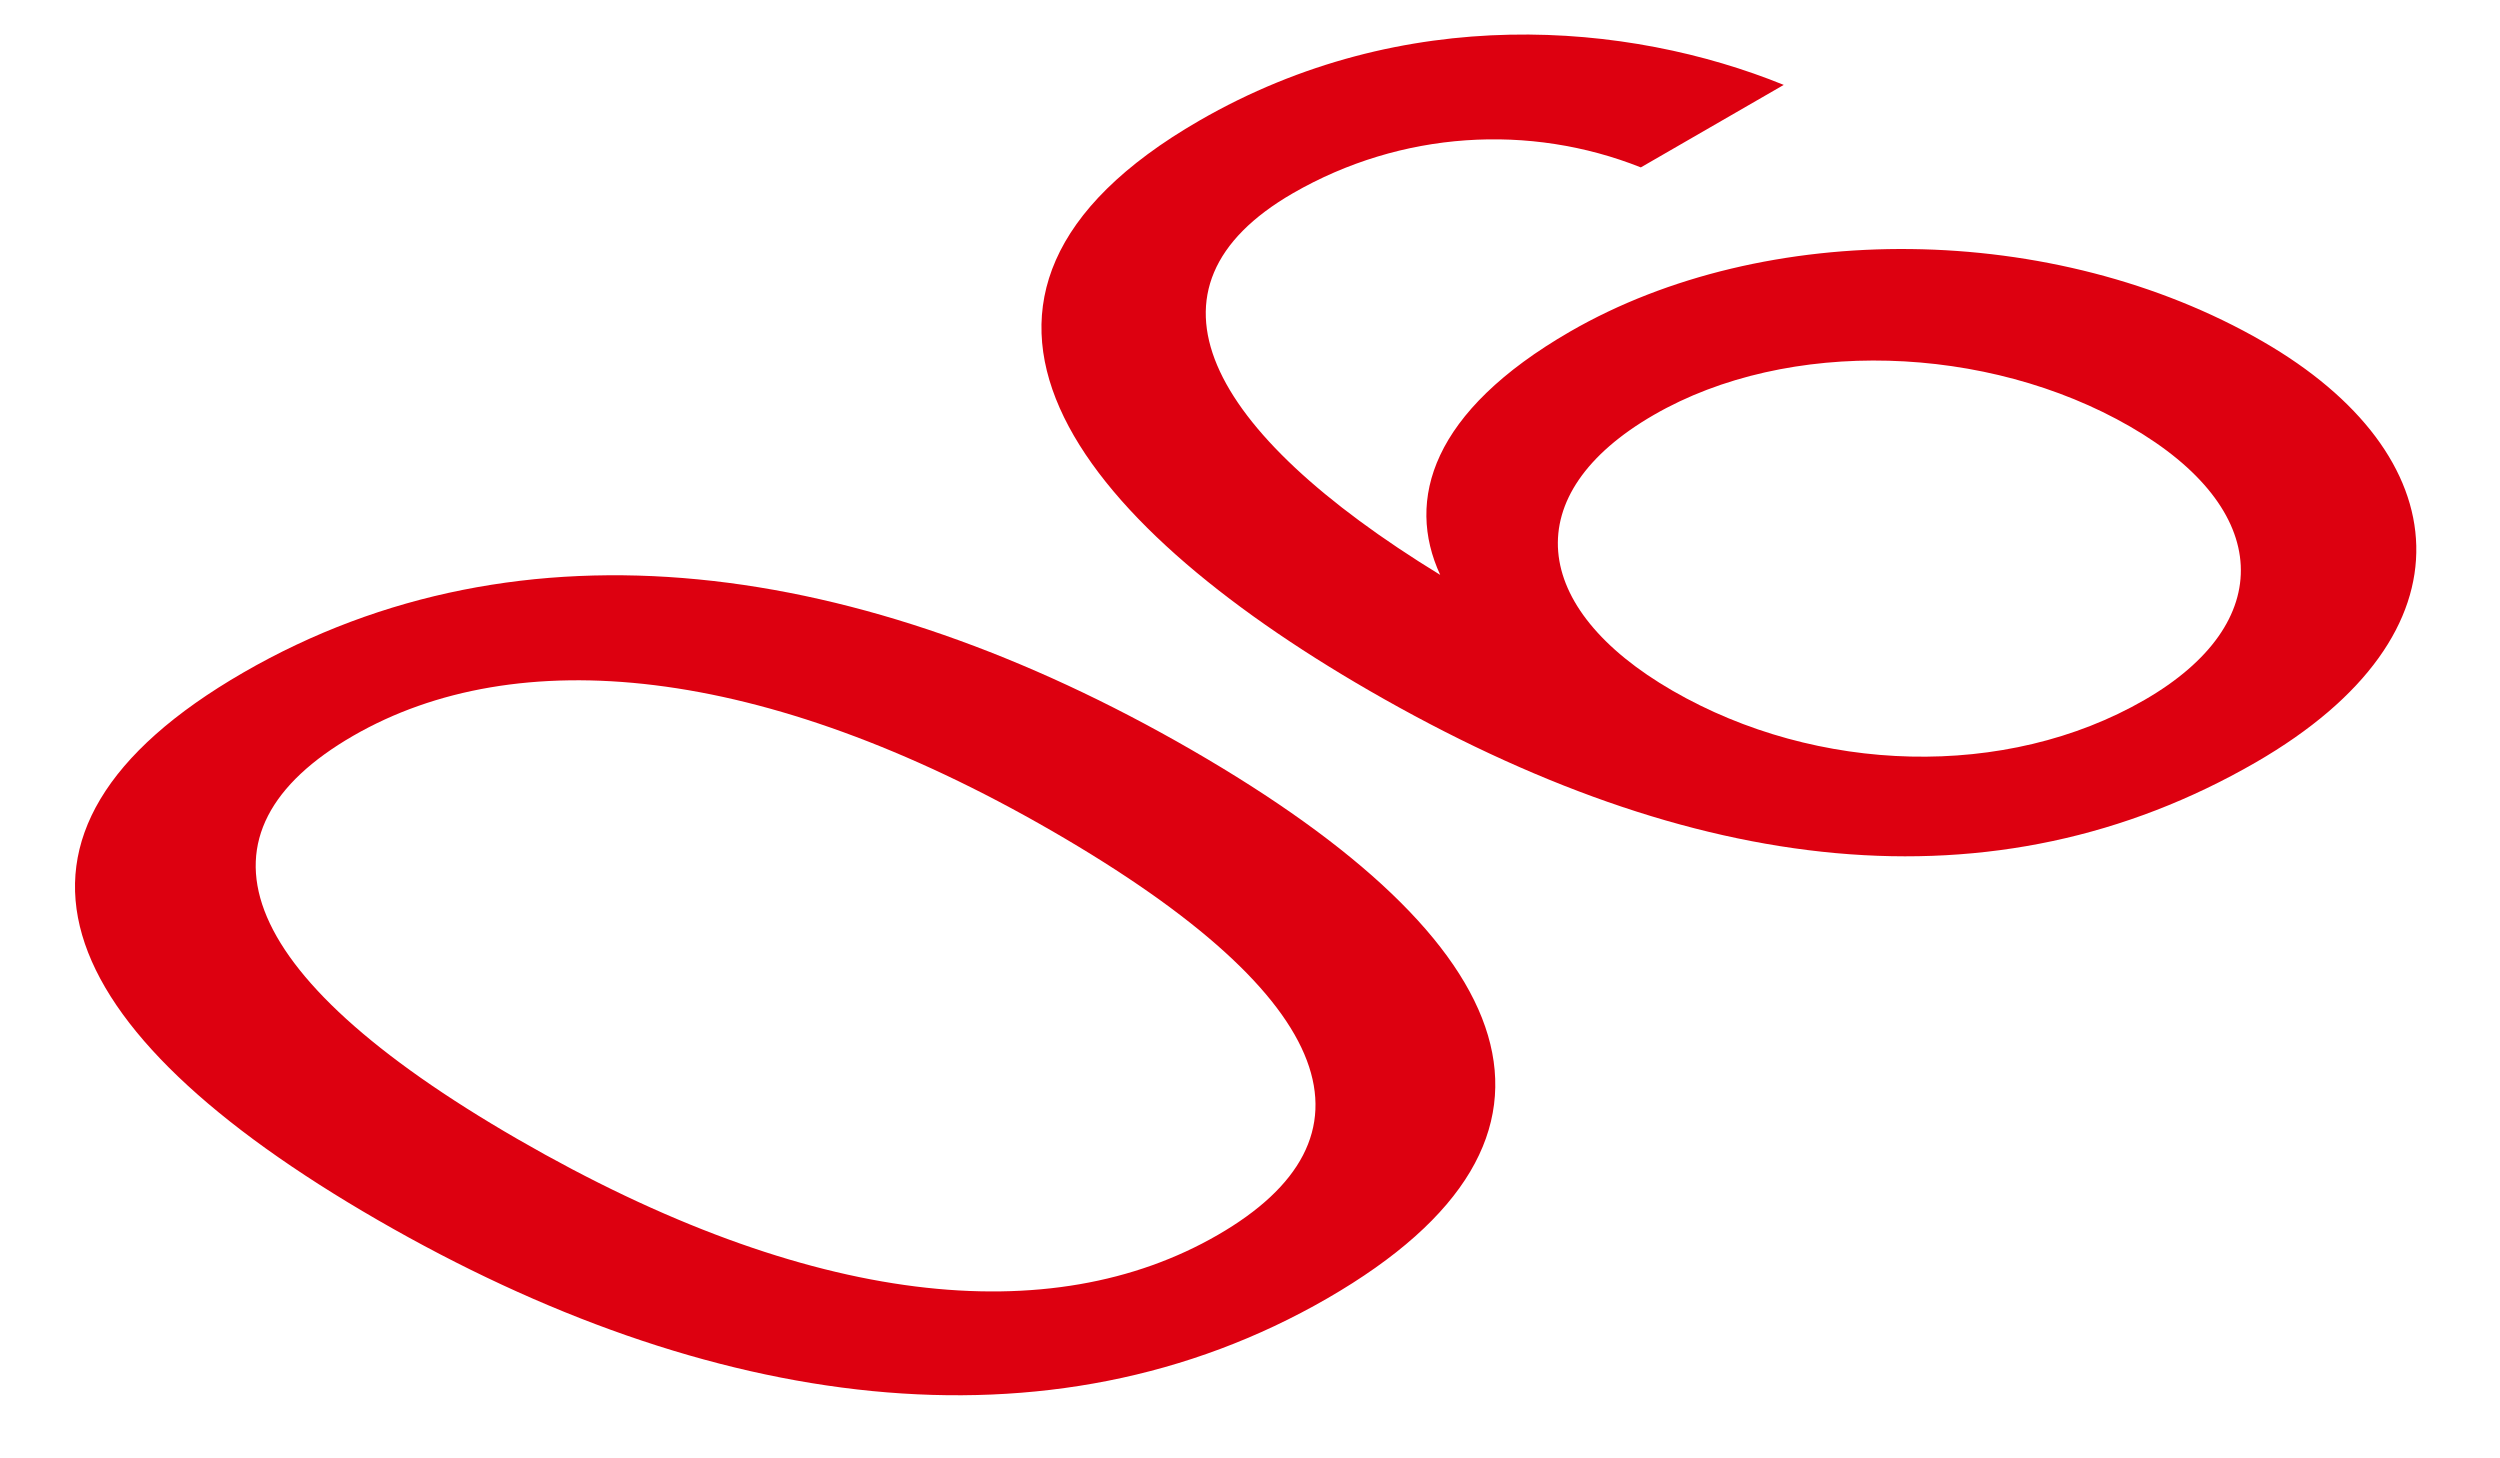
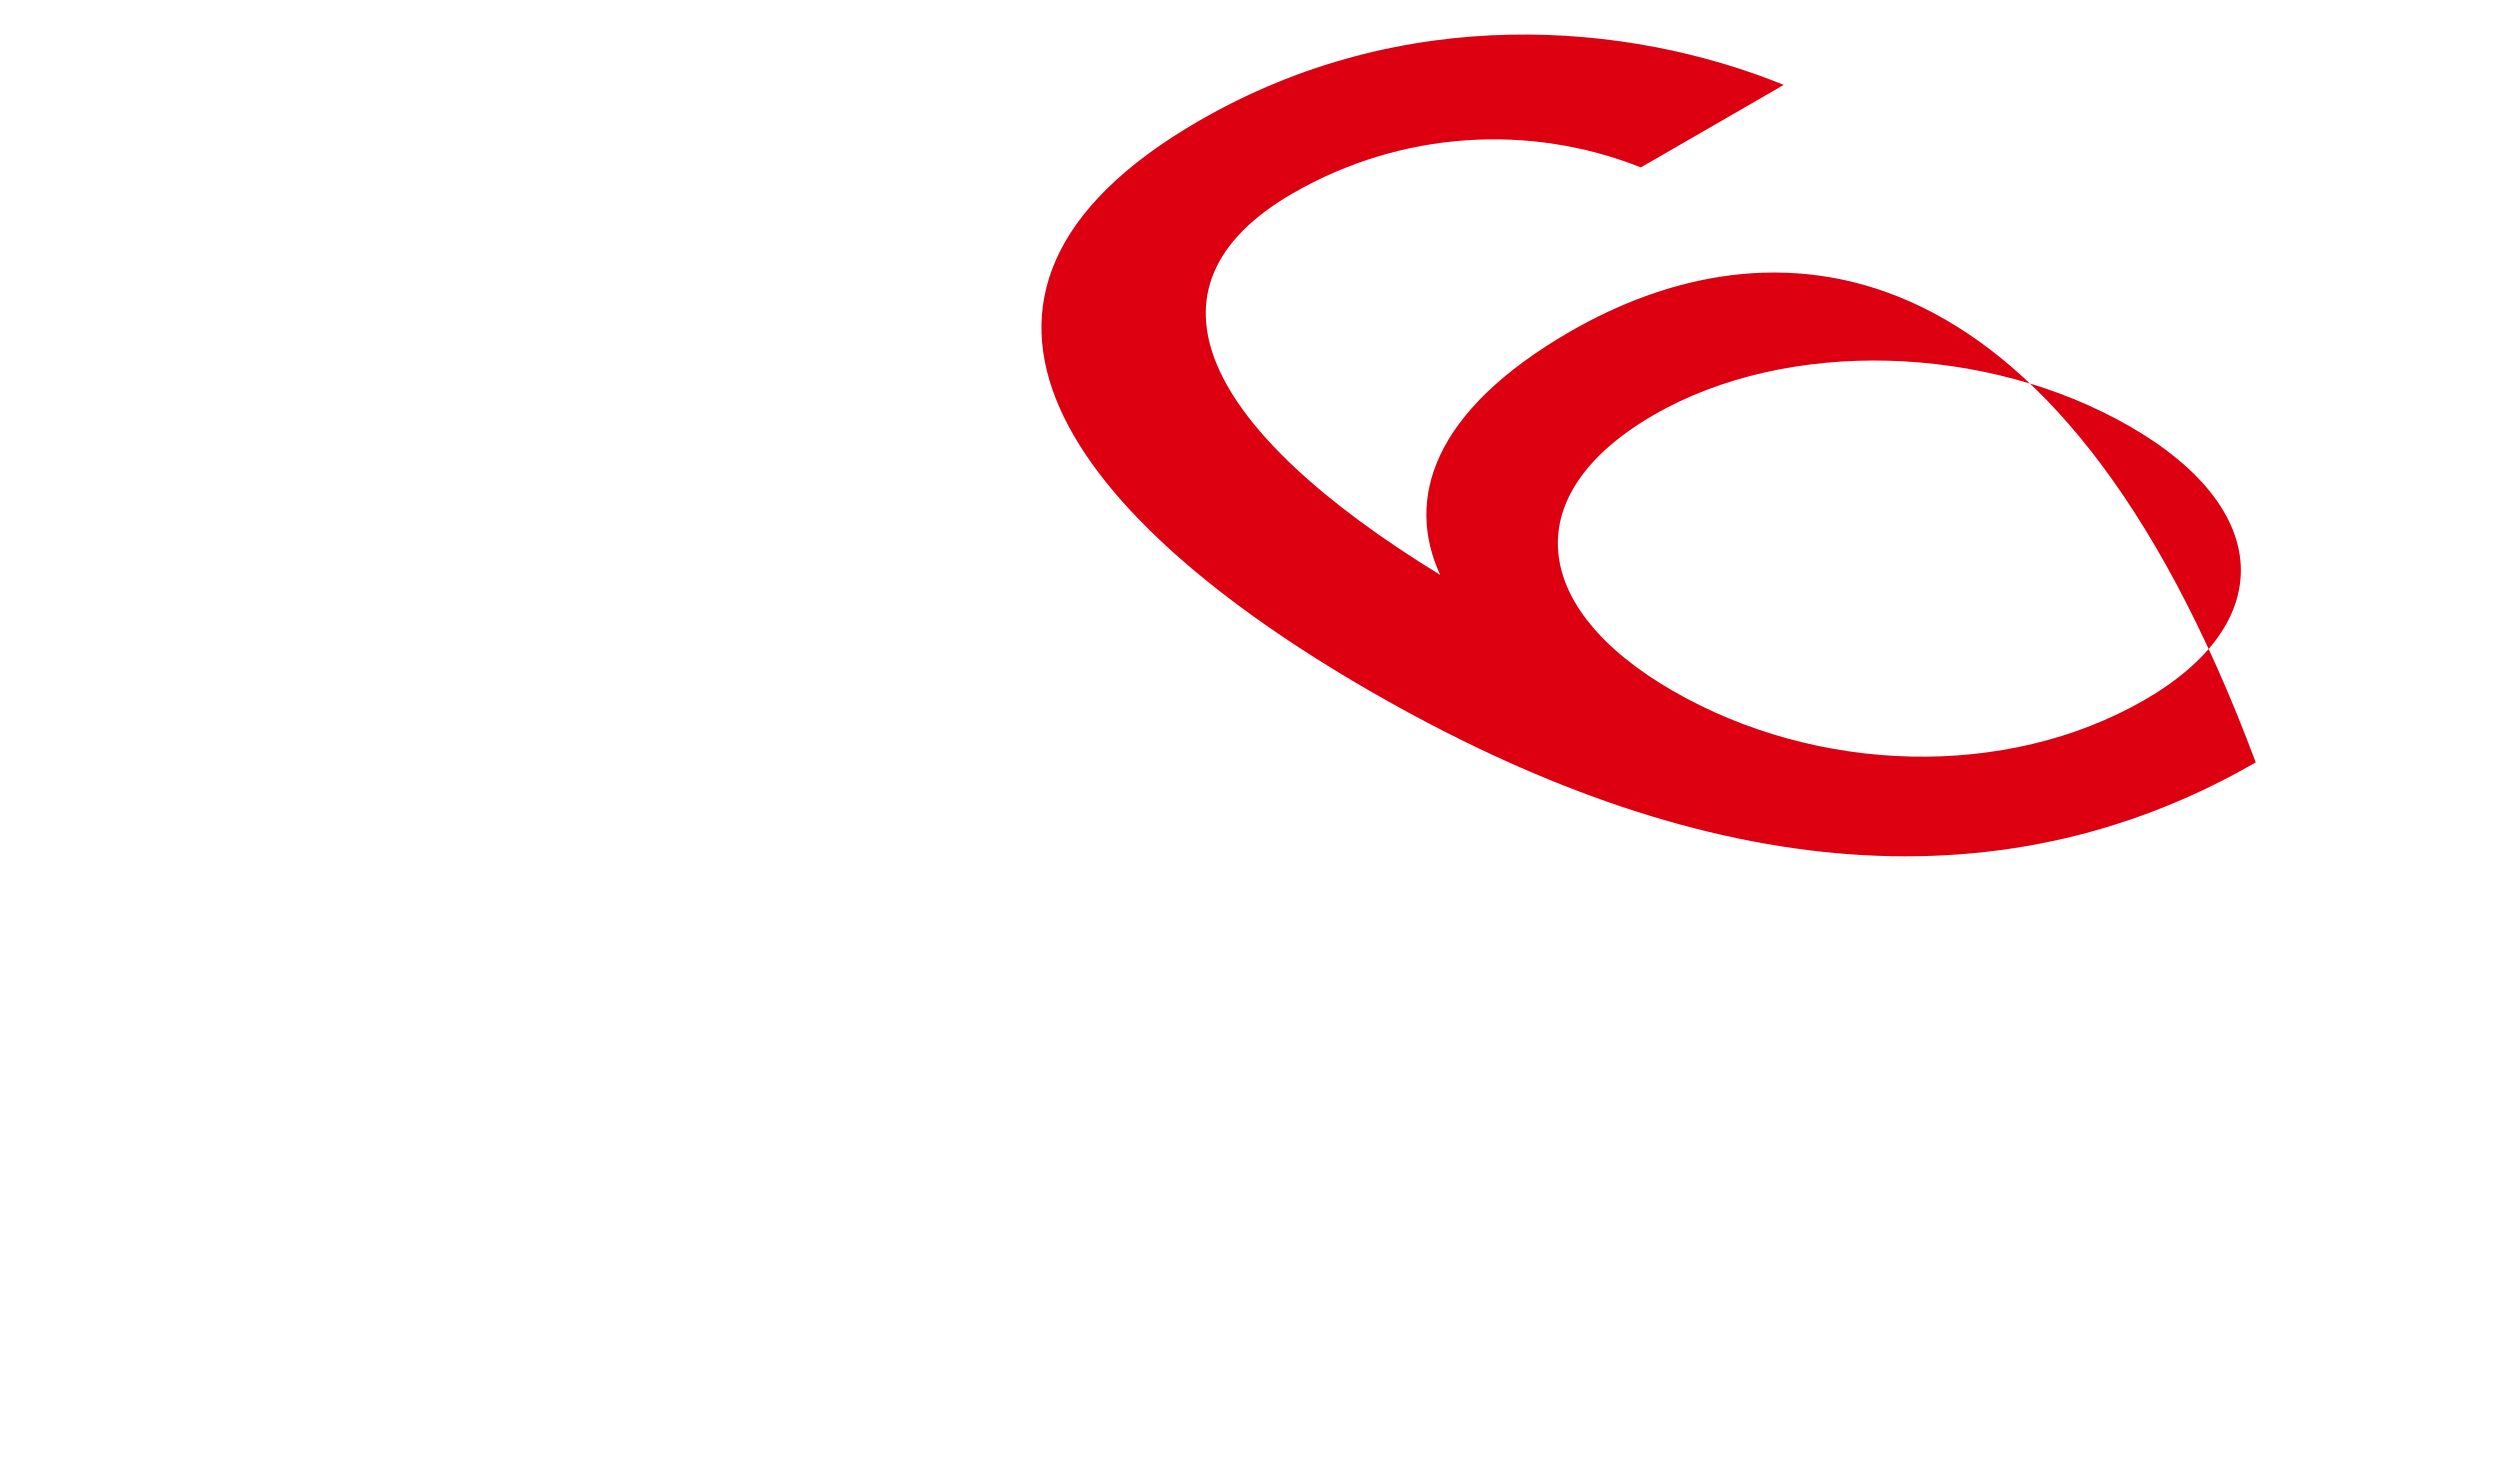
<svg xmlns="http://www.w3.org/2000/svg" width="24" height="14" viewBox="0 0 24 14" fill="none">
-   <path d="M10.097 7.976C12.909 9.6 13.284 10.936 11.69 11.856C10.097 12.776 7.783 12.56 4.97 10.936C2.185 9.328 1.797 7.984 3.39 7.064C4.956 6.16 7.311 6.368 10.097 7.976ZM11.441 7.2C8.267 5.368 5.011 4.912 2.337 6.456C-0.337 8 0.452 9.88 3.626 11.712C6.799 13.544 10.069 14.008 12.743 12.464C15.417 10.92 14.614 9.032 11.441 7.2Z" fill="#DD0010" />
-   <path d="M16.057 6.631C14.685 5.839 14.56 4.743 15.877 3.983C17.165 3.239 19.077 3.303 20.449 4.095C21.821 4.887 21.863 5.983 20.588 6.719C19.258 7.487 17.442 7.431 16.057 6.631ZM12.412 1.855C13.452 1.255 14.685 1.183 15.752 1.607L17.124 0.815C15.627 0.207 13.479 0.023 11.512 1.159C8.588 2.847 10.32 4.999 13.147 6.631C16.251 8.423 19.147 8.767 21.655 7.319C23.802 6.079 23.595 4.359 21.724 3.279C19.715 2.119 16.943 2.103 15.073 3.183C13.743 3.951 13.493 4.799 13.826 5.519C11.567 4.135 10.847 2.759 12.412 1.855Z" fill="#DD0010" />
+   <path d="M16.057 6.631C14.685 5.839 14.56 4.743 15.877 3.983C17.165 3.239 19.077 3.303 20.449 4.095C21.821 4.887 21.863 5.983 20.588 6.719C19.258 7.487 17.442 7.431 16.057 6.631ZM12.412 1.855C13.452 1.255 14.685 1.183 15.752 1.607L17.124 0.815C15.627 0.207 13.479 0.023 11.512 1.159C8.588 2.847 10.32 4.999 13.147 6.631C16.251 8.423 19.147 8.767 21.655 7.319C19.715 2.119 16.943 2.103 15.073 3.183C13.743 3.951 13.493 4.799 13.826 5.519C11.567 4.135 10.847 2.759 12.412 1.855Z" fill="#DD0010" />
</svg>